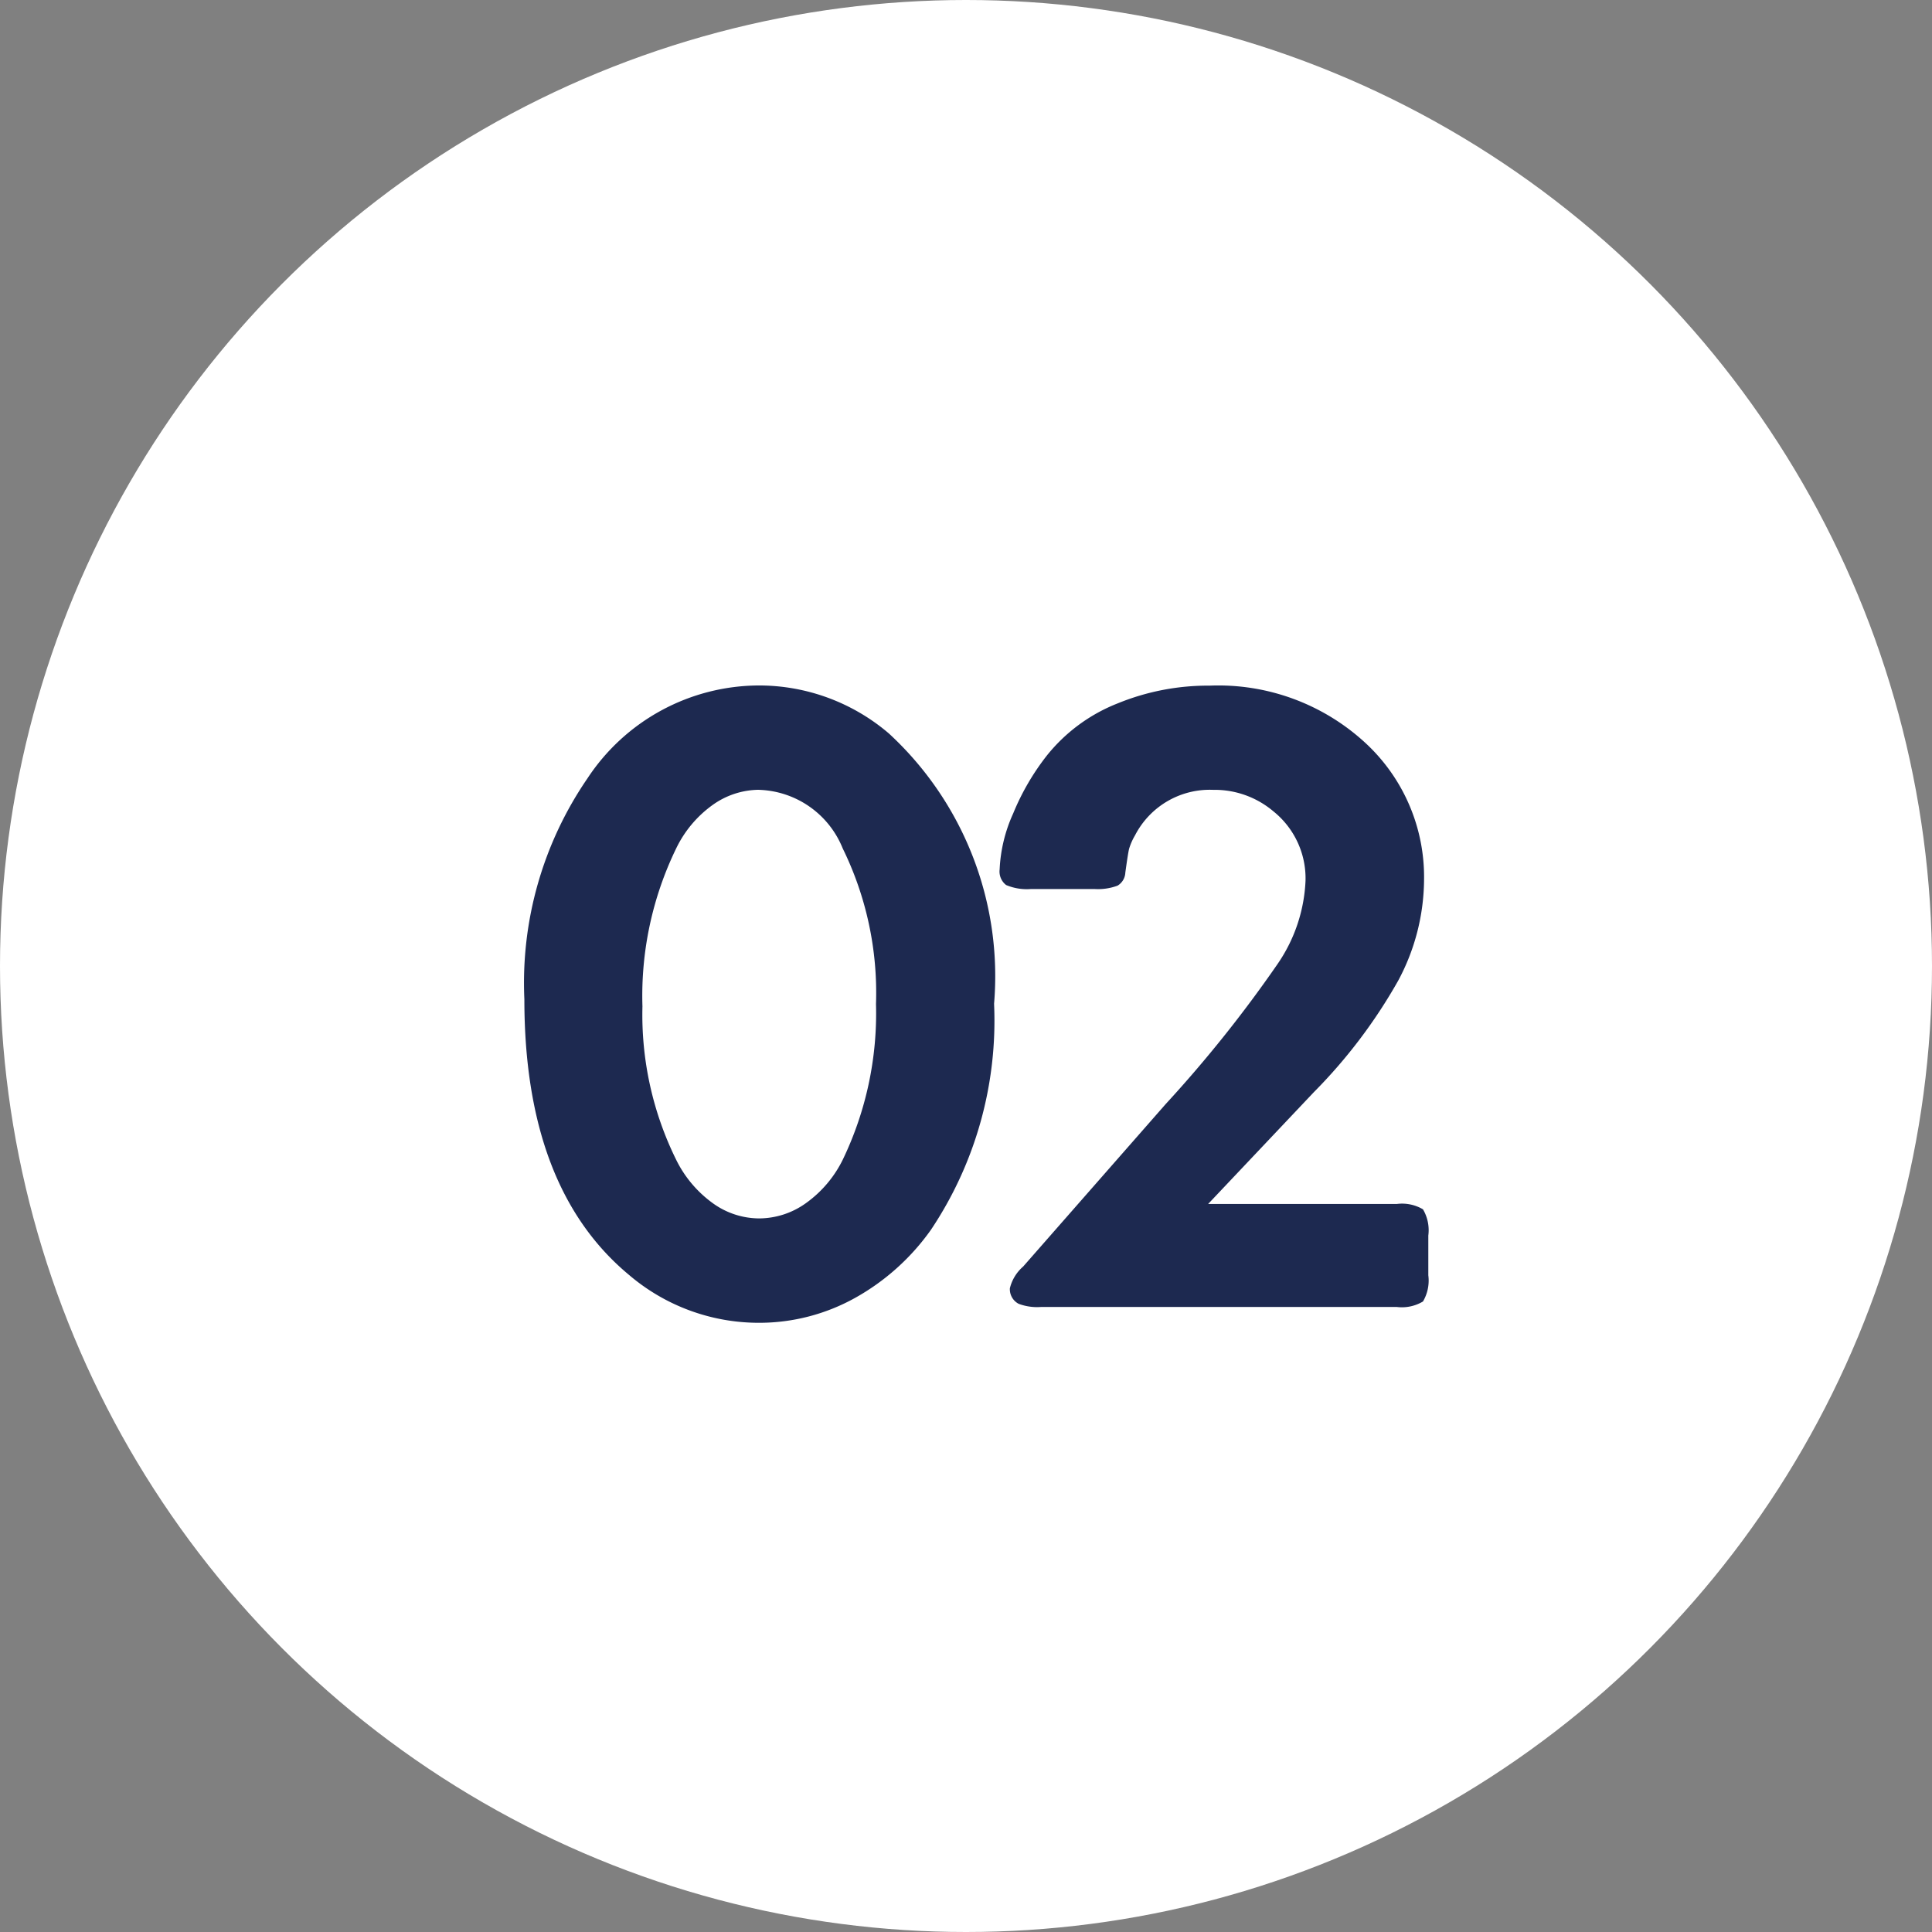
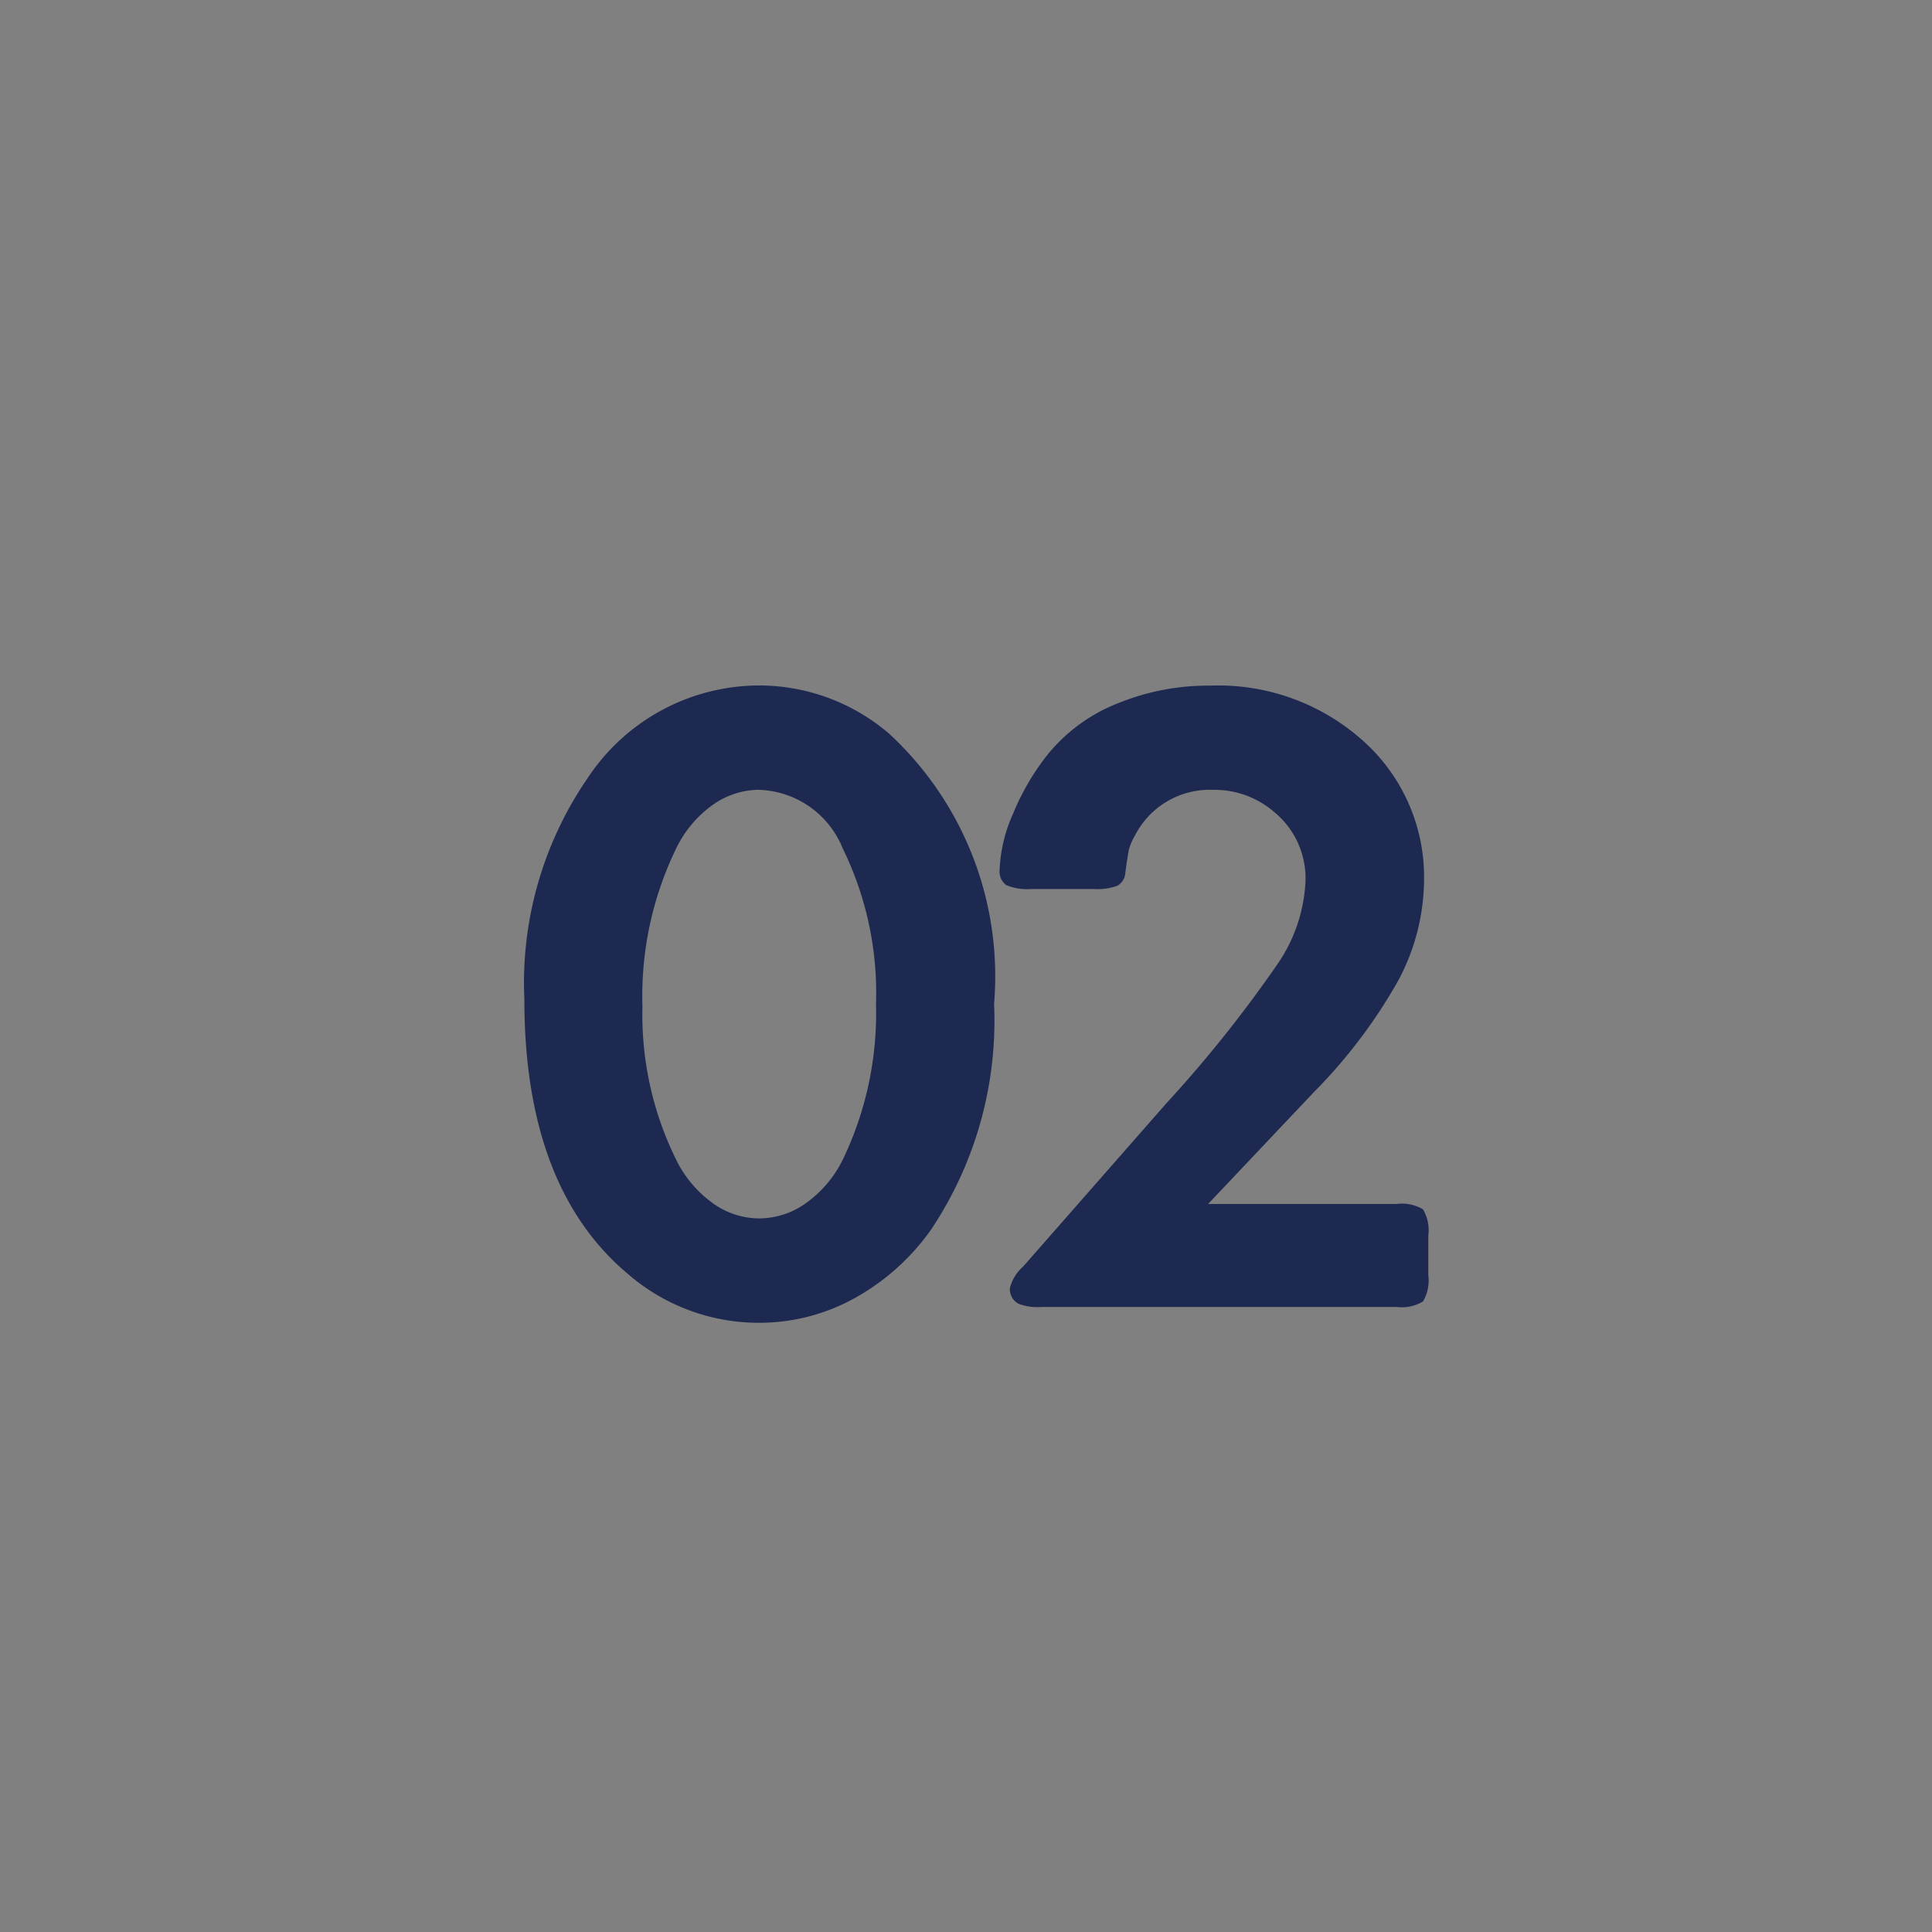
<svg xmlns="http://www.w3.org/2000/svg" width="34" height="34">
  <rect width="100%" height="100%" fill="#808080" stroke="none" />
  <g data-name="グループ 8480" transform="translate(-405 -1475)">
-     <circle data-name="楕円形 13" cx="17" cy="17" r="17" transform="translate(405 1475)" fill="#fff" />
    <path data-name="パス 34946" d="M418.361 1487.063a3.518 3.518 0 012.281.844 5.808 5.808 0 011.852 4.757 6.618 6.618 0 01-1.11 3.977 4.052 4.052 0 01-1.336 1.2 3.47 3.47 0 01-1.68.438 3.518 3.518 0 01-2.3-.844q-1.84-1.529-1.84-4.849a6.357 6.357 0 011.109-3.886 3.625 3.625 0 013.024-1.637zm0 1.836a1.416 1.416 0 00-.824.27 2.017 2.017 0 00-.637.761 5.936 5.936 0 00-.594 2.781 5.763 5.763 0 00.594 2.7 2.065 2.065 0 00.637.758 1.4 1.4 0 00.824.273 1.42 1.42 0 00.828-.273 2.049 2.049 0 00.641-.758 5.938 5.938 0 00.586-2.742 5.772 5.772 0 00-.586-2.739 1.644 1.644 0 00-1.469-1.03zm7.9 7.289h3.32a.724.724 0 01.461.094.724.724 0 01.094.461v.7a.724.724 0 01-.094.461.724.724 0 01-.465.096h-6.25a.926.926 0 01-.4-.055.29.29 0 01-.155-.273.737.737 0 01.234-.383l2.508-2.859a22.6 22.6 0 001.969-2.465 2.794 2.794 0 00.492-1.465 1.512 1.512 0 00-.562-1.219 1.6 1.6 0 00-1.063-.381 1.479 1.479 0 00-1.375.8 1.074 1.074 0 00-.105.238q-.02.082-.066.418a.281.281 0 01-.137.23.989.989 0 01-.41.059h-1.11a.933.933 0 01-.441-.07.3.3 0 01-.114-.275 2.658 2.658 0 01.238-.984 4.284 4.284 0 01.59-1.016 3 3 0 011.25-.922 4.2 4.2 0 011.617-.312 3.816 3.816 0 012.75 1.016 3.211 3.211 0 011.024 2.402 3.8 3.8 0 01-.453 1.77 9.206 9.206 0 01-1.485 1.965z" fill="#1d2950" />
  </g>
</svg>